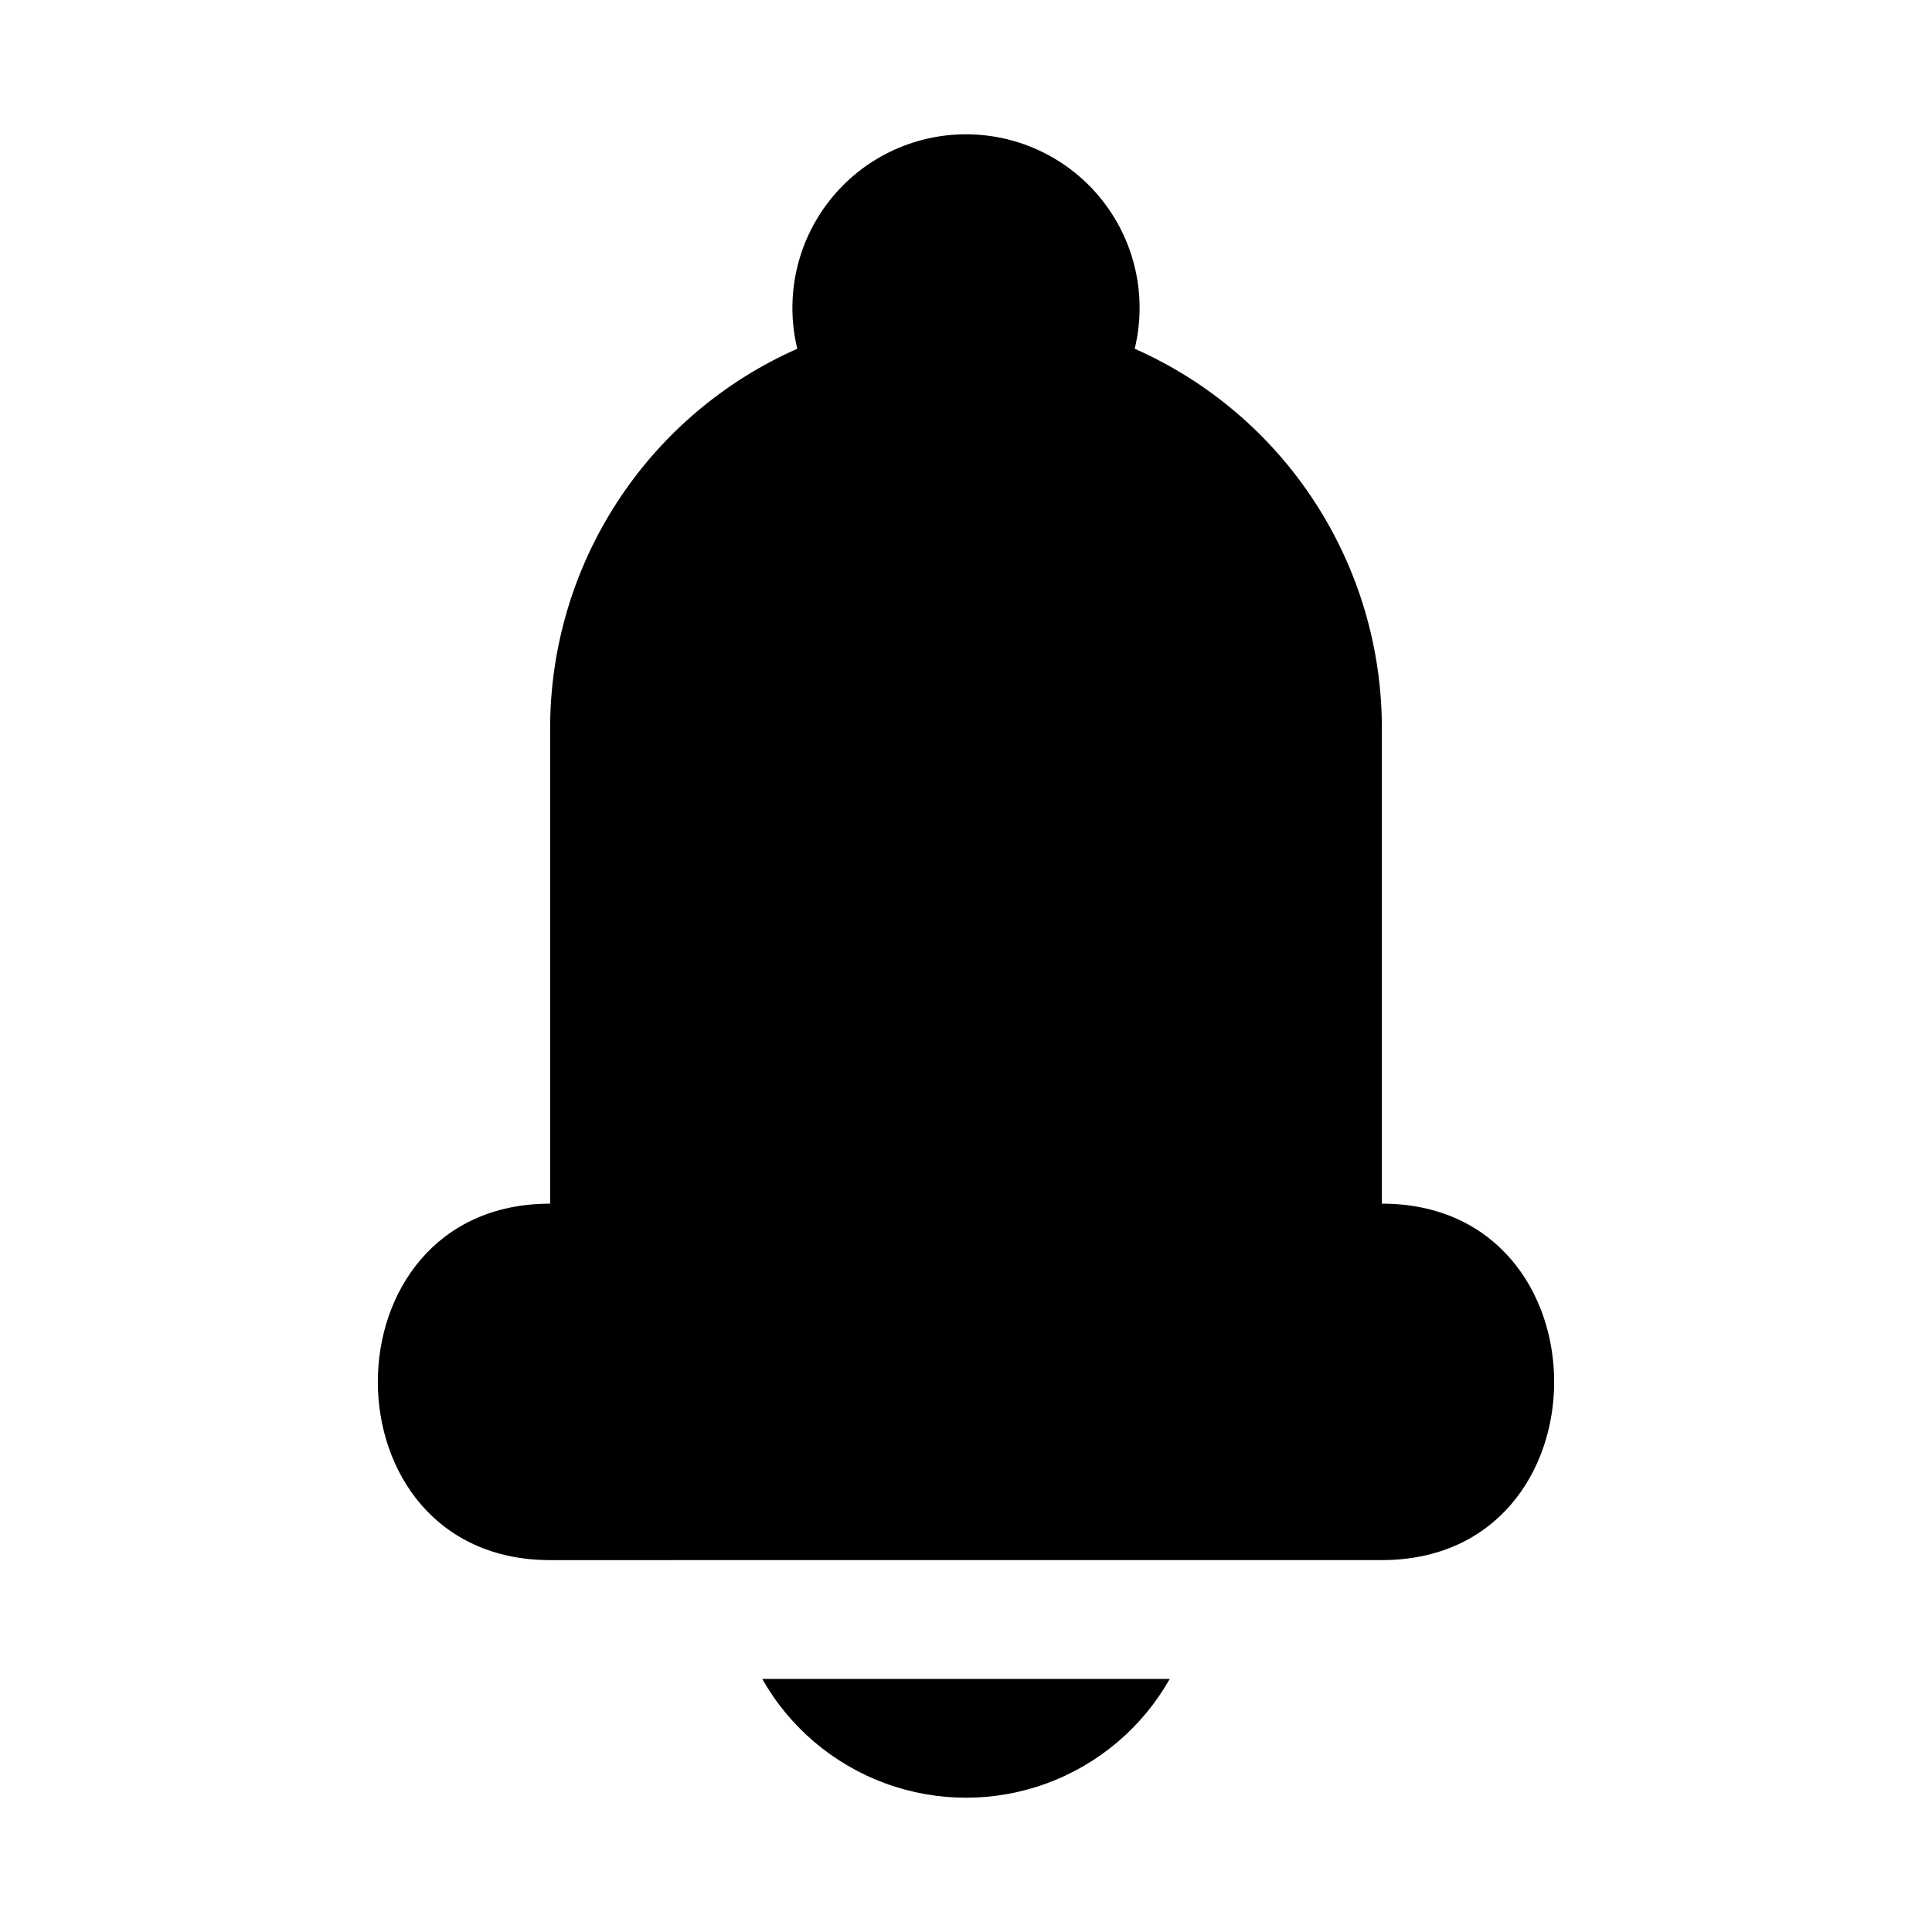
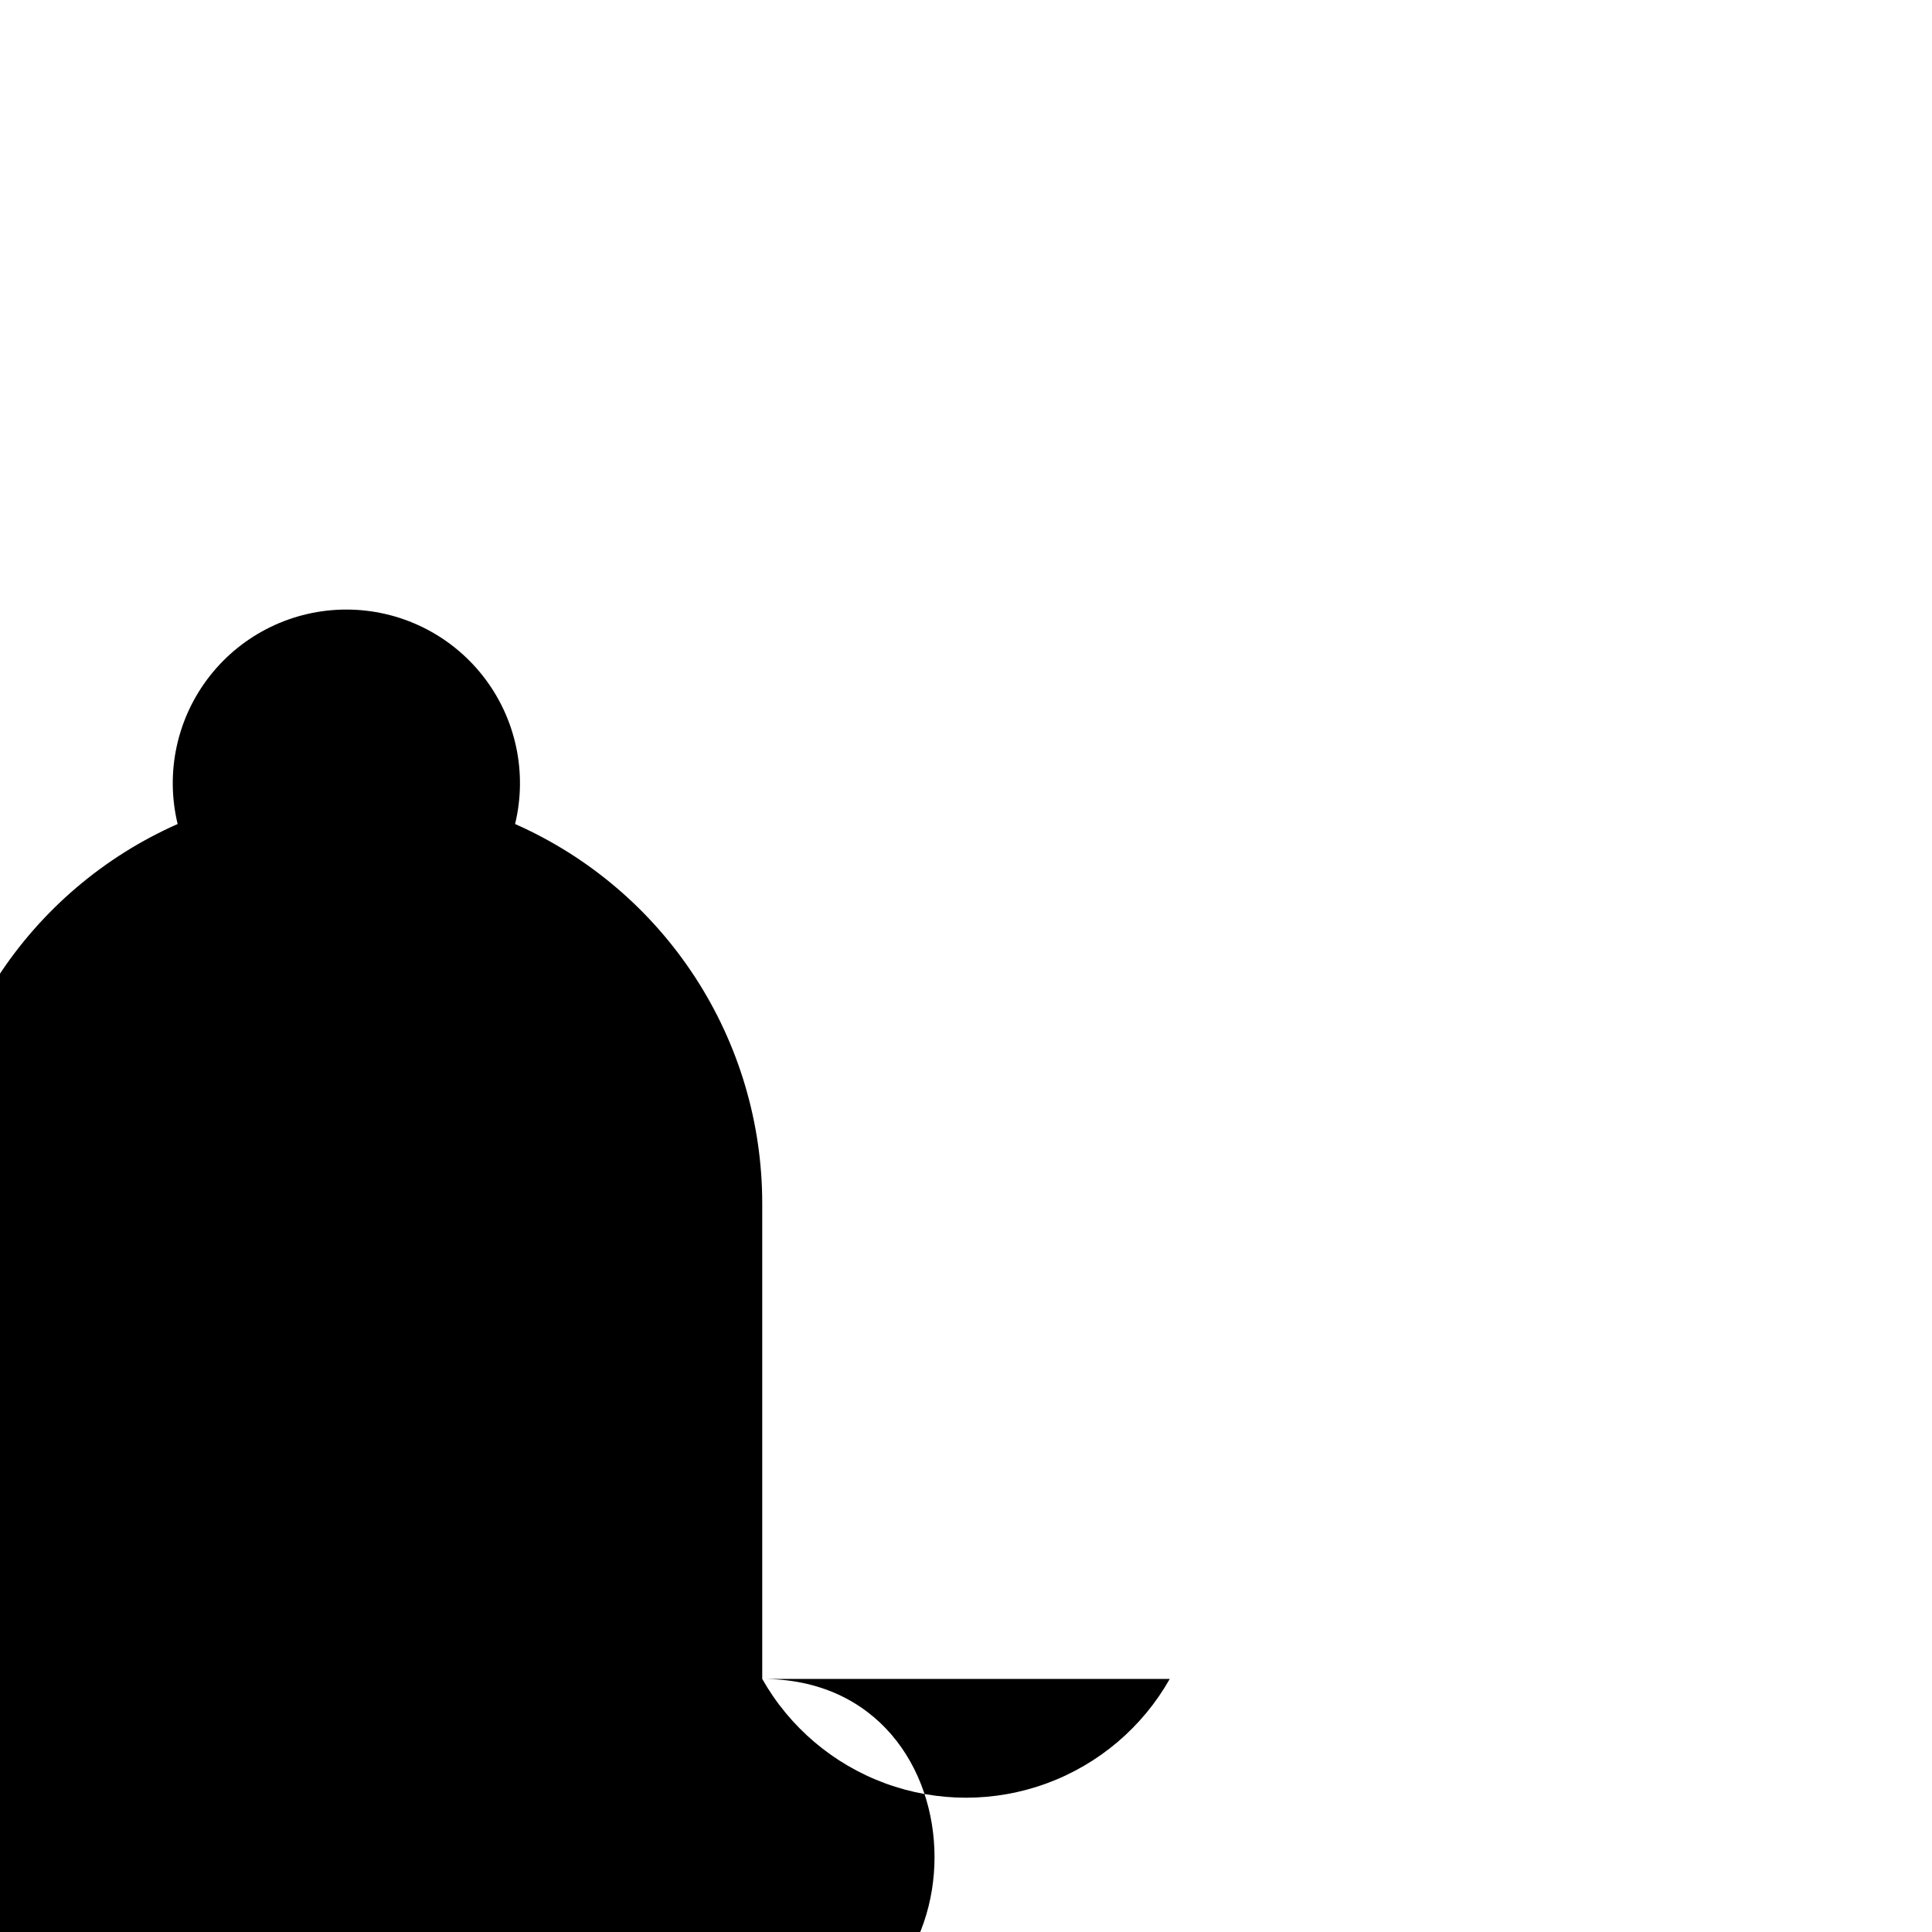
<svg xmlns="http://www.w3.org/2000/svg" fill="#000000" width="800px" height="800px" version="1.1" viewBox="144 144 512 512">
-   <path d="m346 588.93h108c-7.246 12.801-18.805 22.609-32.613 27.68-13.809 5.07-28.969 5.07-42.777 0-13.809-5.07-25.367-14.879-32.613-27.68zm164.21-125.95v-125.95c0.008-21.312-6.18-42.168-17.809-60.031-11.625-17.859-28.195-31.957-47.688-40.574 3.32-13.711 0.168-28.188-8.555-39.273-8.723-11.09-22.051-17.562-36.156-17.562-14.109 0-27.438 6.473-36.16 17.562-8.723 11.086-11.875 25.562-8.555 39.273-19.492 8.617-36.059 22.715-47.688 40.574-11.629 17.863-17.812 38.719-17.809 60.031v125.95c-60.891 0-60.867 94.465 0 94.465l220.42-0.004c60.891 0 60.867-94.461 0-94.461zm-110.21-220.42c5.41-0.309 10.289-3.371 12.91-8.117s2.621-10.508 0-15.254-7.5-7.812-12.91-8.117c-5.414 0.305-10.293 3.371-12.914 8.117-2.621 4.746-2.621 10.508 0 15.254 2.621 4.746 7.5 7.809 12.914 8.117z" />
+   <path d="m346 588.93h108c-7.246 12.801-18.805 22.609-32.613 27.68-13.809 5.07-28.969 5.07-42.777 0-13.809-5.07-25.367-14.879-32.613-27.68zv-125.95c0.008-21.312-6.18-42.168-17.809-60.031-11.625-17.859-28.195-31.957-47.688-40.574 3.32-13.711 0.168-28.188-8.555-39.273-8.723-11.09-22.051-17.562-36.156-17.562-14.109 0-27.438 6.473-36.16 17.562-8.723 11.086-11.875 25.562-8.555 39.273-19.492 8.617-36.059 22.715-47.688 40.574-11.629 17.863-17.812 38.719-17.809 60.031v125.95c-60.891 0-60.867 94.465 0 94.465l220.42-0.004c60.891 0 60.867-94.461 0-94.461zm-110.21-220.42c5.41-0.309 10.289-3.371 12.91-8.117s2.621-10.508 0-15.254-7.5-7.812-12.91-8.117c-5.414 0.305-10.293 3.371-12.914 8.117-2.621 4.746-2.621 10.508 0 15.254 2.621 4.746 7.5 7.809 12.914 8.117z" />
</svg>